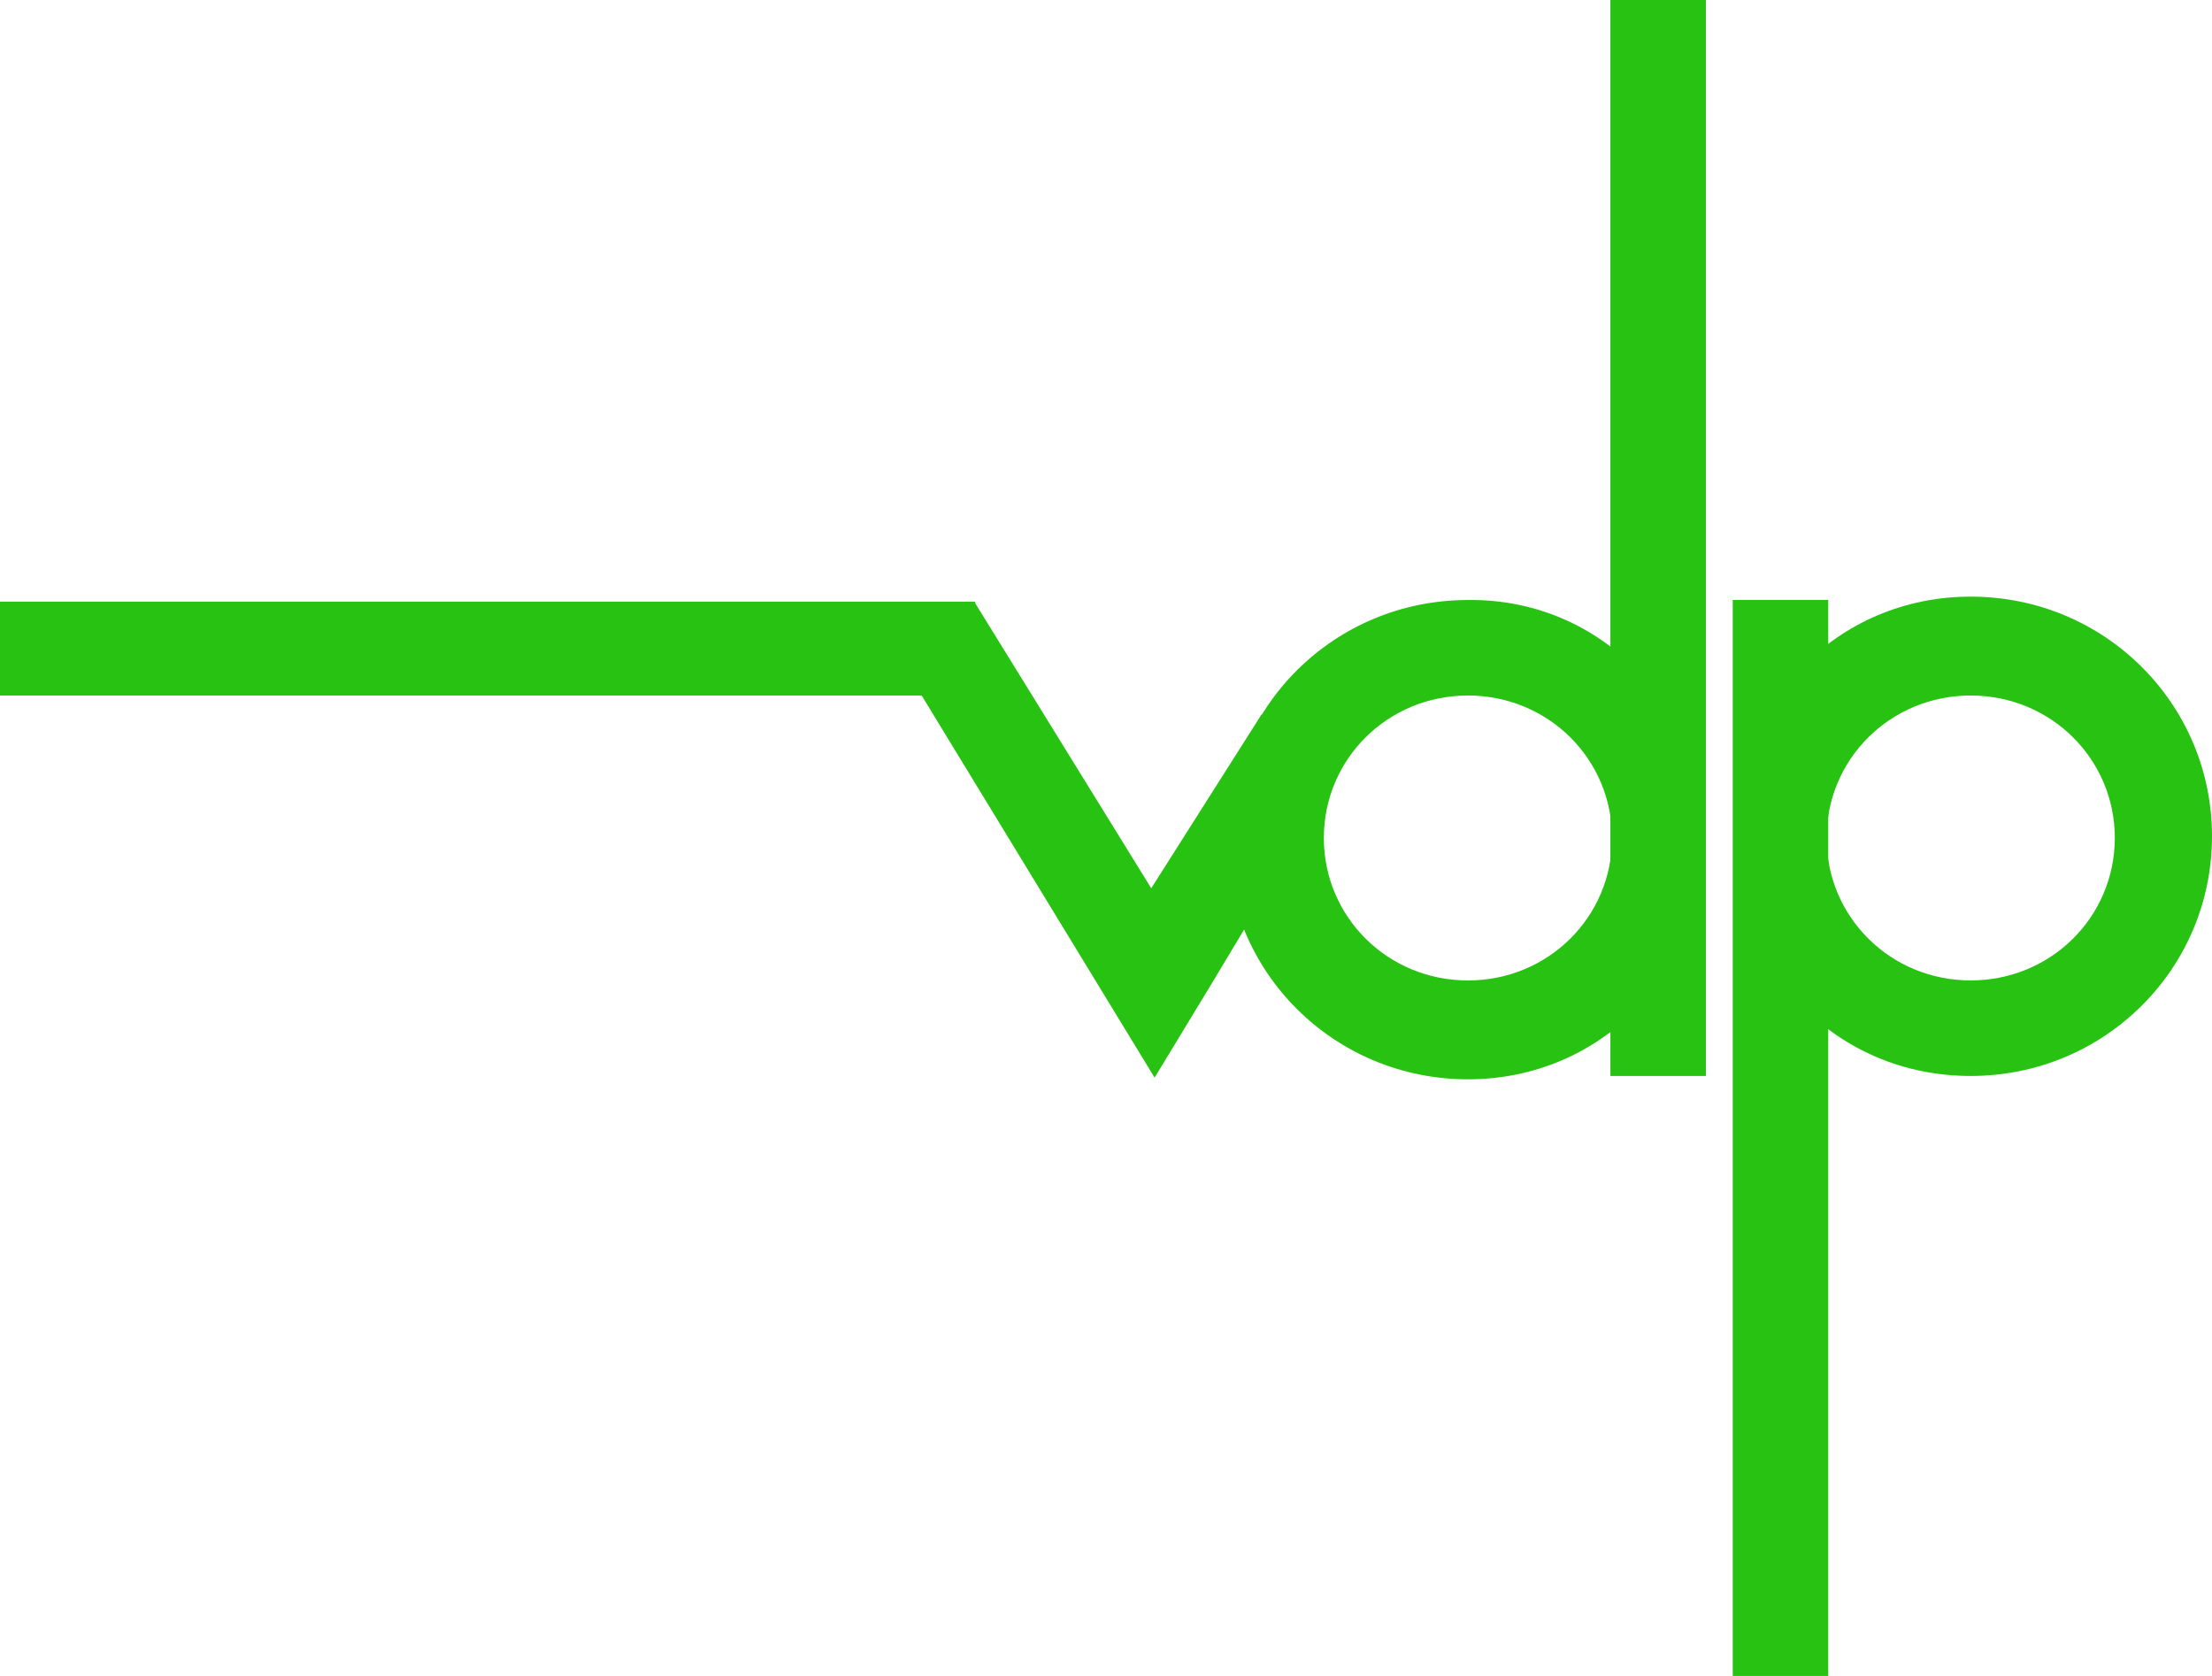
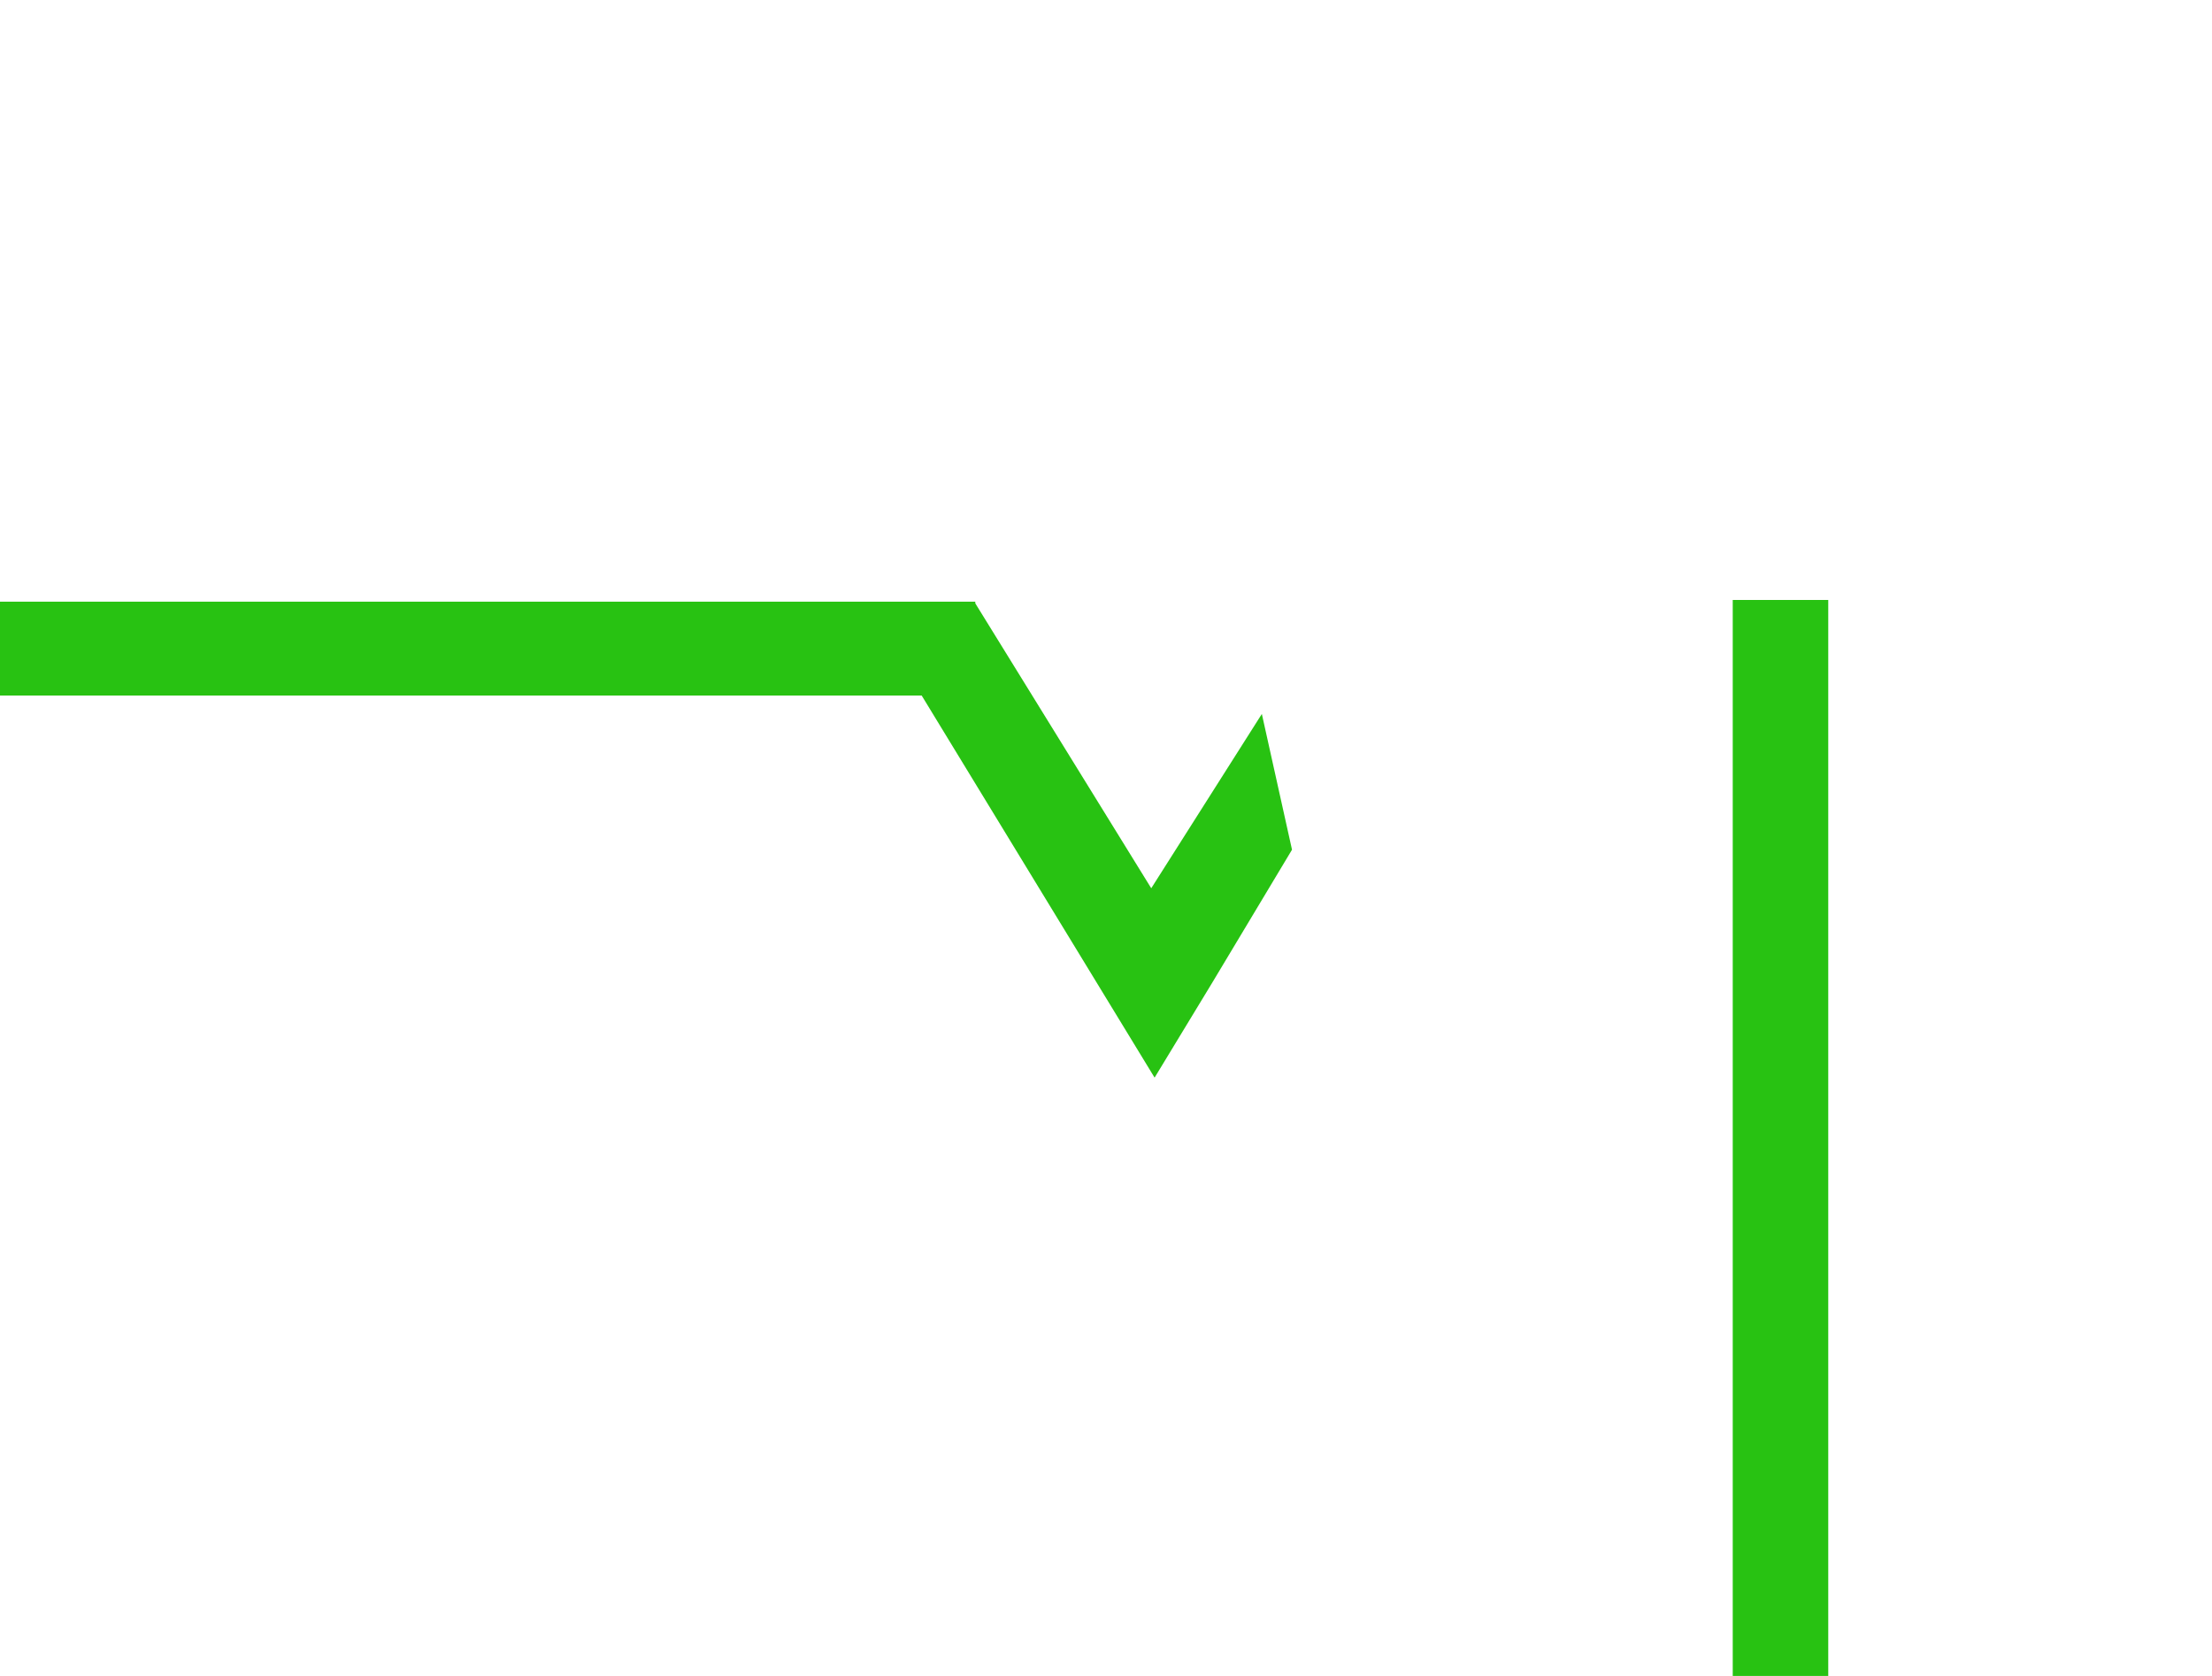
<svg xmlns="http://www.w3.org/2000/svg" width="99" height="75" viewBox="0 0 99 75" fill="none">
-   <path d="M76.275 37.575C76.275 43.501 71.7 48.3 65.7 48.3C59.7 48.3 54.9 43.501 54.9 37.575C54.9 31.651 59.7 26.851 65.7 26.851C71.7 26.776 76.275 31.651 76.275 37.575ZM65.7 31.125C62.1 31.125 59.25 33.975 59.25 37.501C59.25 41.026 62.1 43.876 65.7 43.876C69.3 43.876 72.15 41.026 72.15 37.501C72.15 33.975 69.3 31.125 65.7 31.125Z" fill="#28C212" />
  <path d="M57.825 38.025L56.475 31.95L51.525 39.75L43.65 27V26.925H0V31.125H41.25L51.675 48.225L54.225 44.025L57.825 38.025Z" fill="#28C212" />
-   <path d="M76.35 0H72.075V48.15H76.35V0Z" fill="#28C212" />
-   <path d="M77.625 37.425C77.625 31.5 82.2 26.7 88.2 26.7C94.2 26.7 99 31.5 99 37.425C99 43.35 94.2 48.15 88.2 48.15C82.2 48.15 77.625 43.425 77.625 37.425ZM88.2 43.875C91.8 43.875 94.65 41.025 94.65 37.5C94.65 33.975 91.8 31.125 88.2 31.125C84.6 31.125 81.75 33.975 81.75 37.5C81.75 41.025 84.6 43.875 88.2 43.875Z" fill="#28C212" />
  <path d="M81.825 26.85H77.55V75H81.825V26.85Z" fill="#28C212" />
</svg>